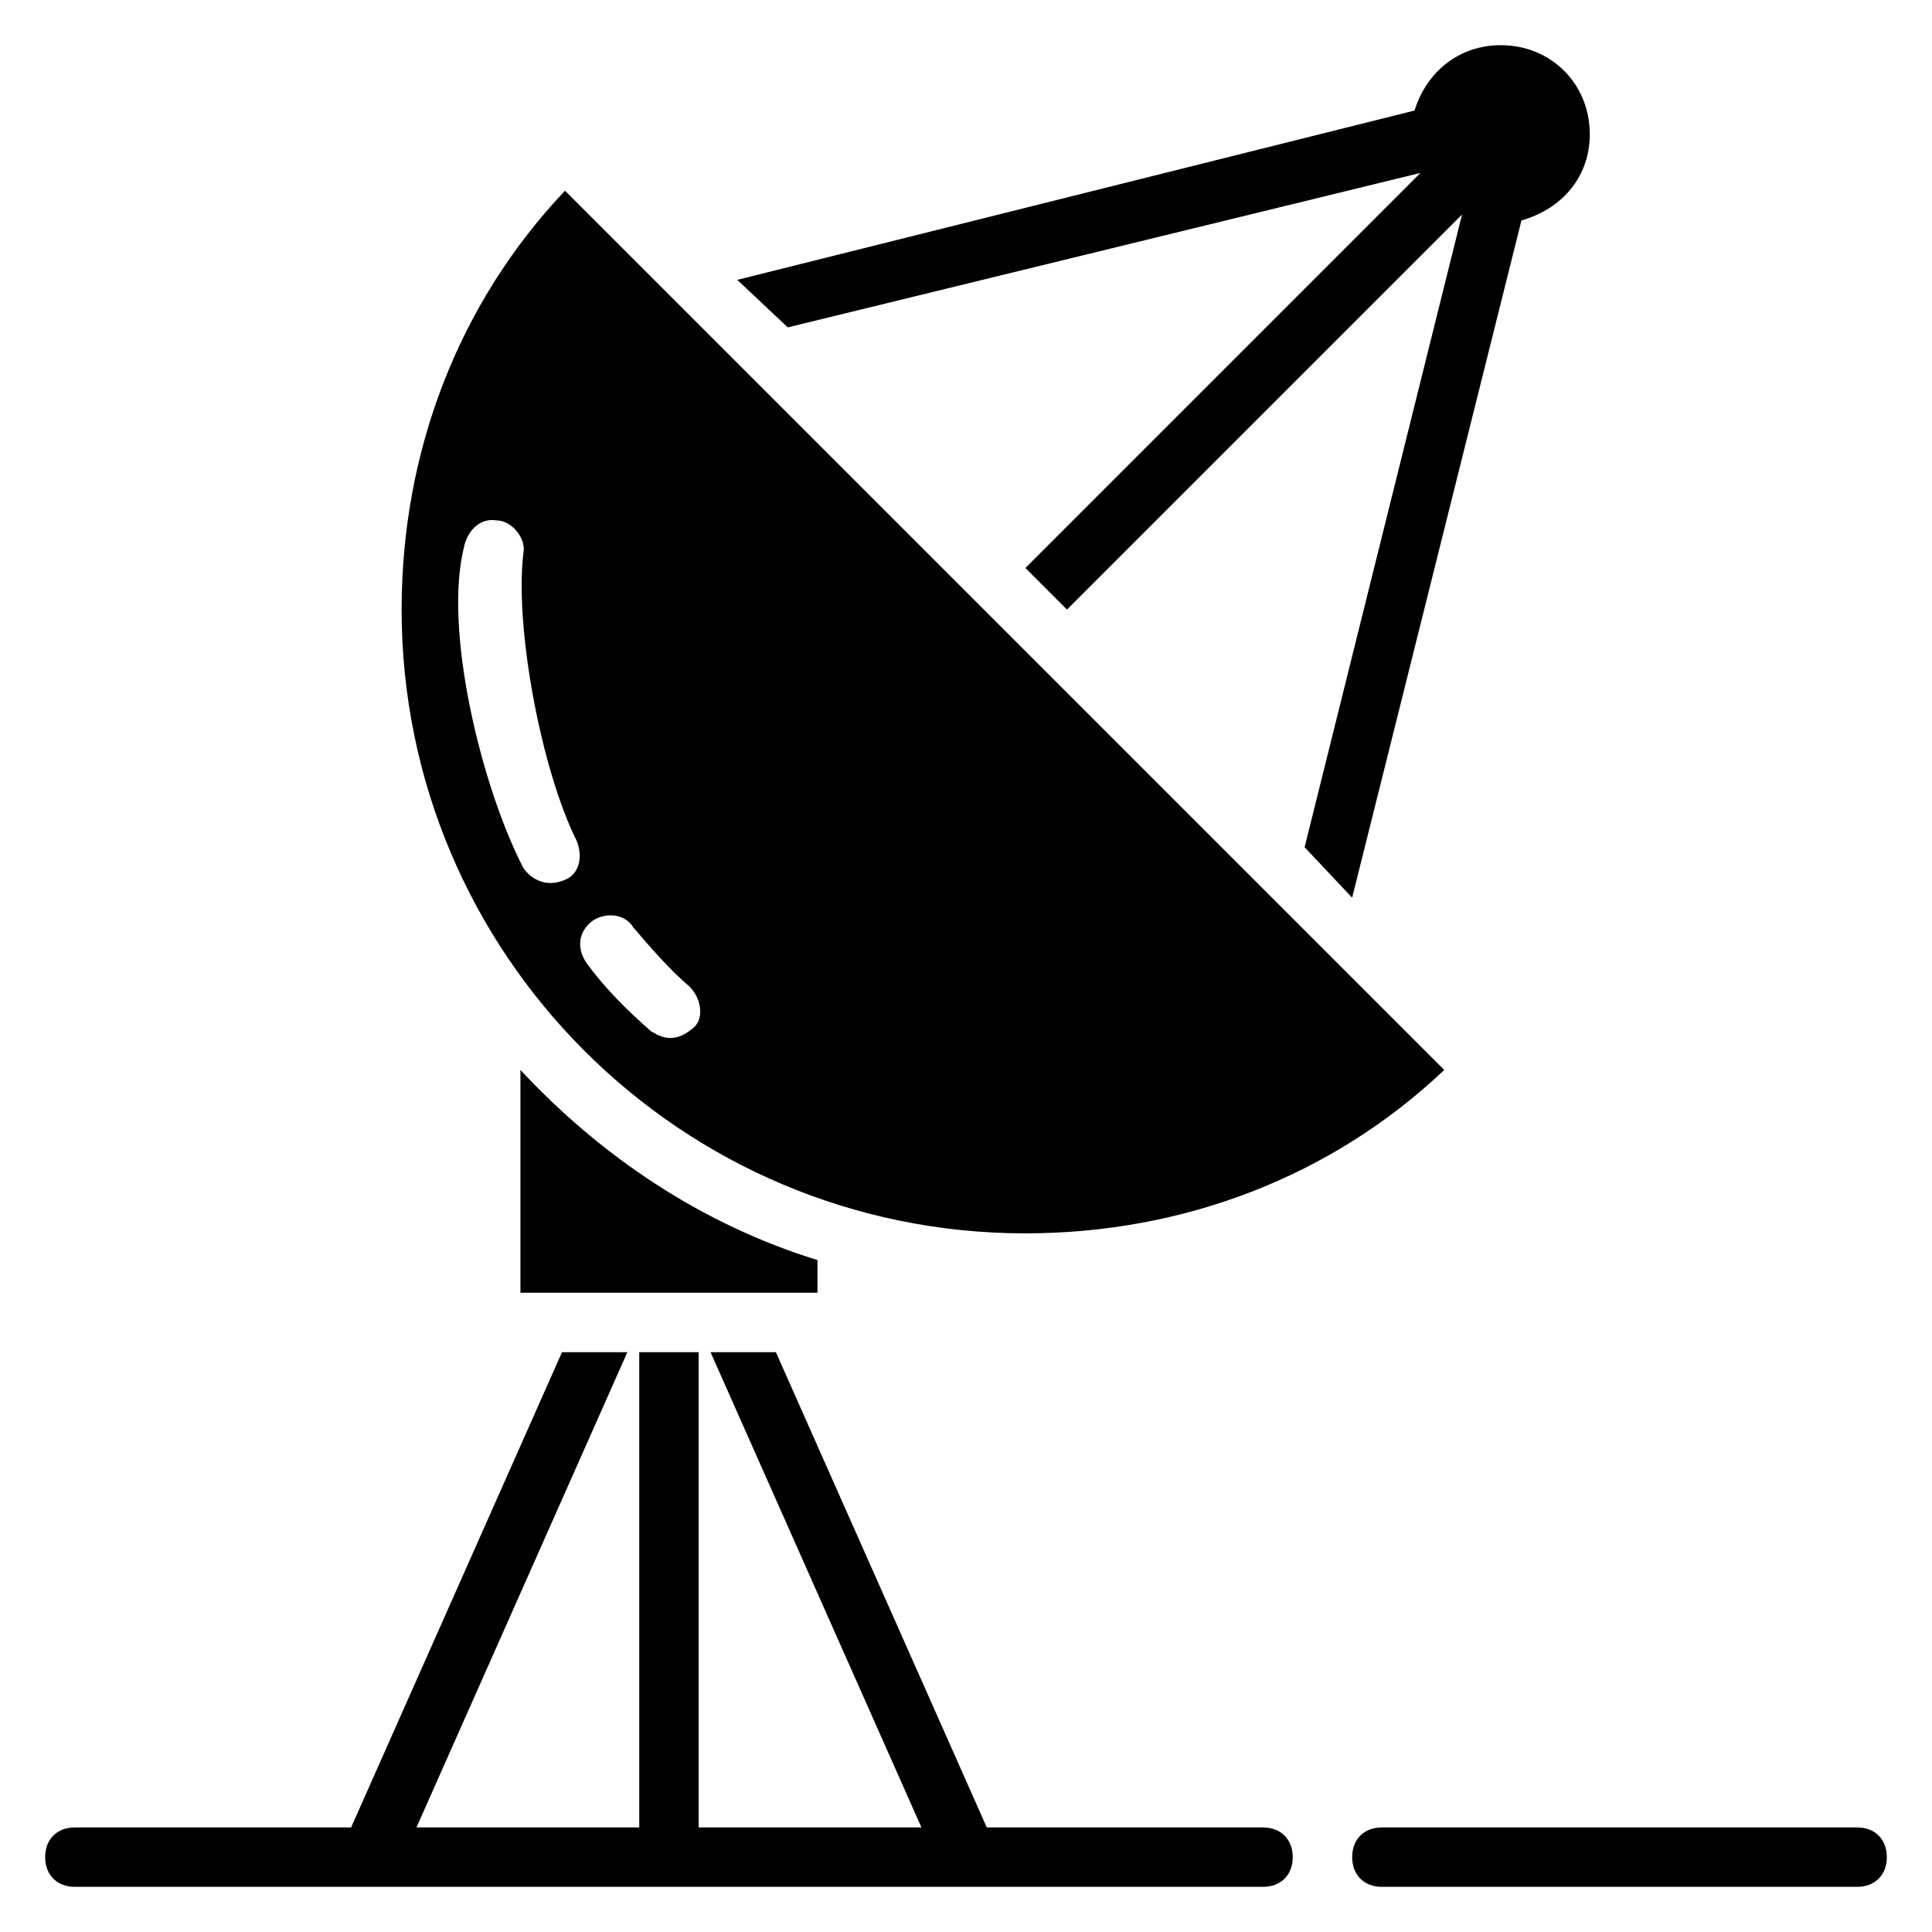
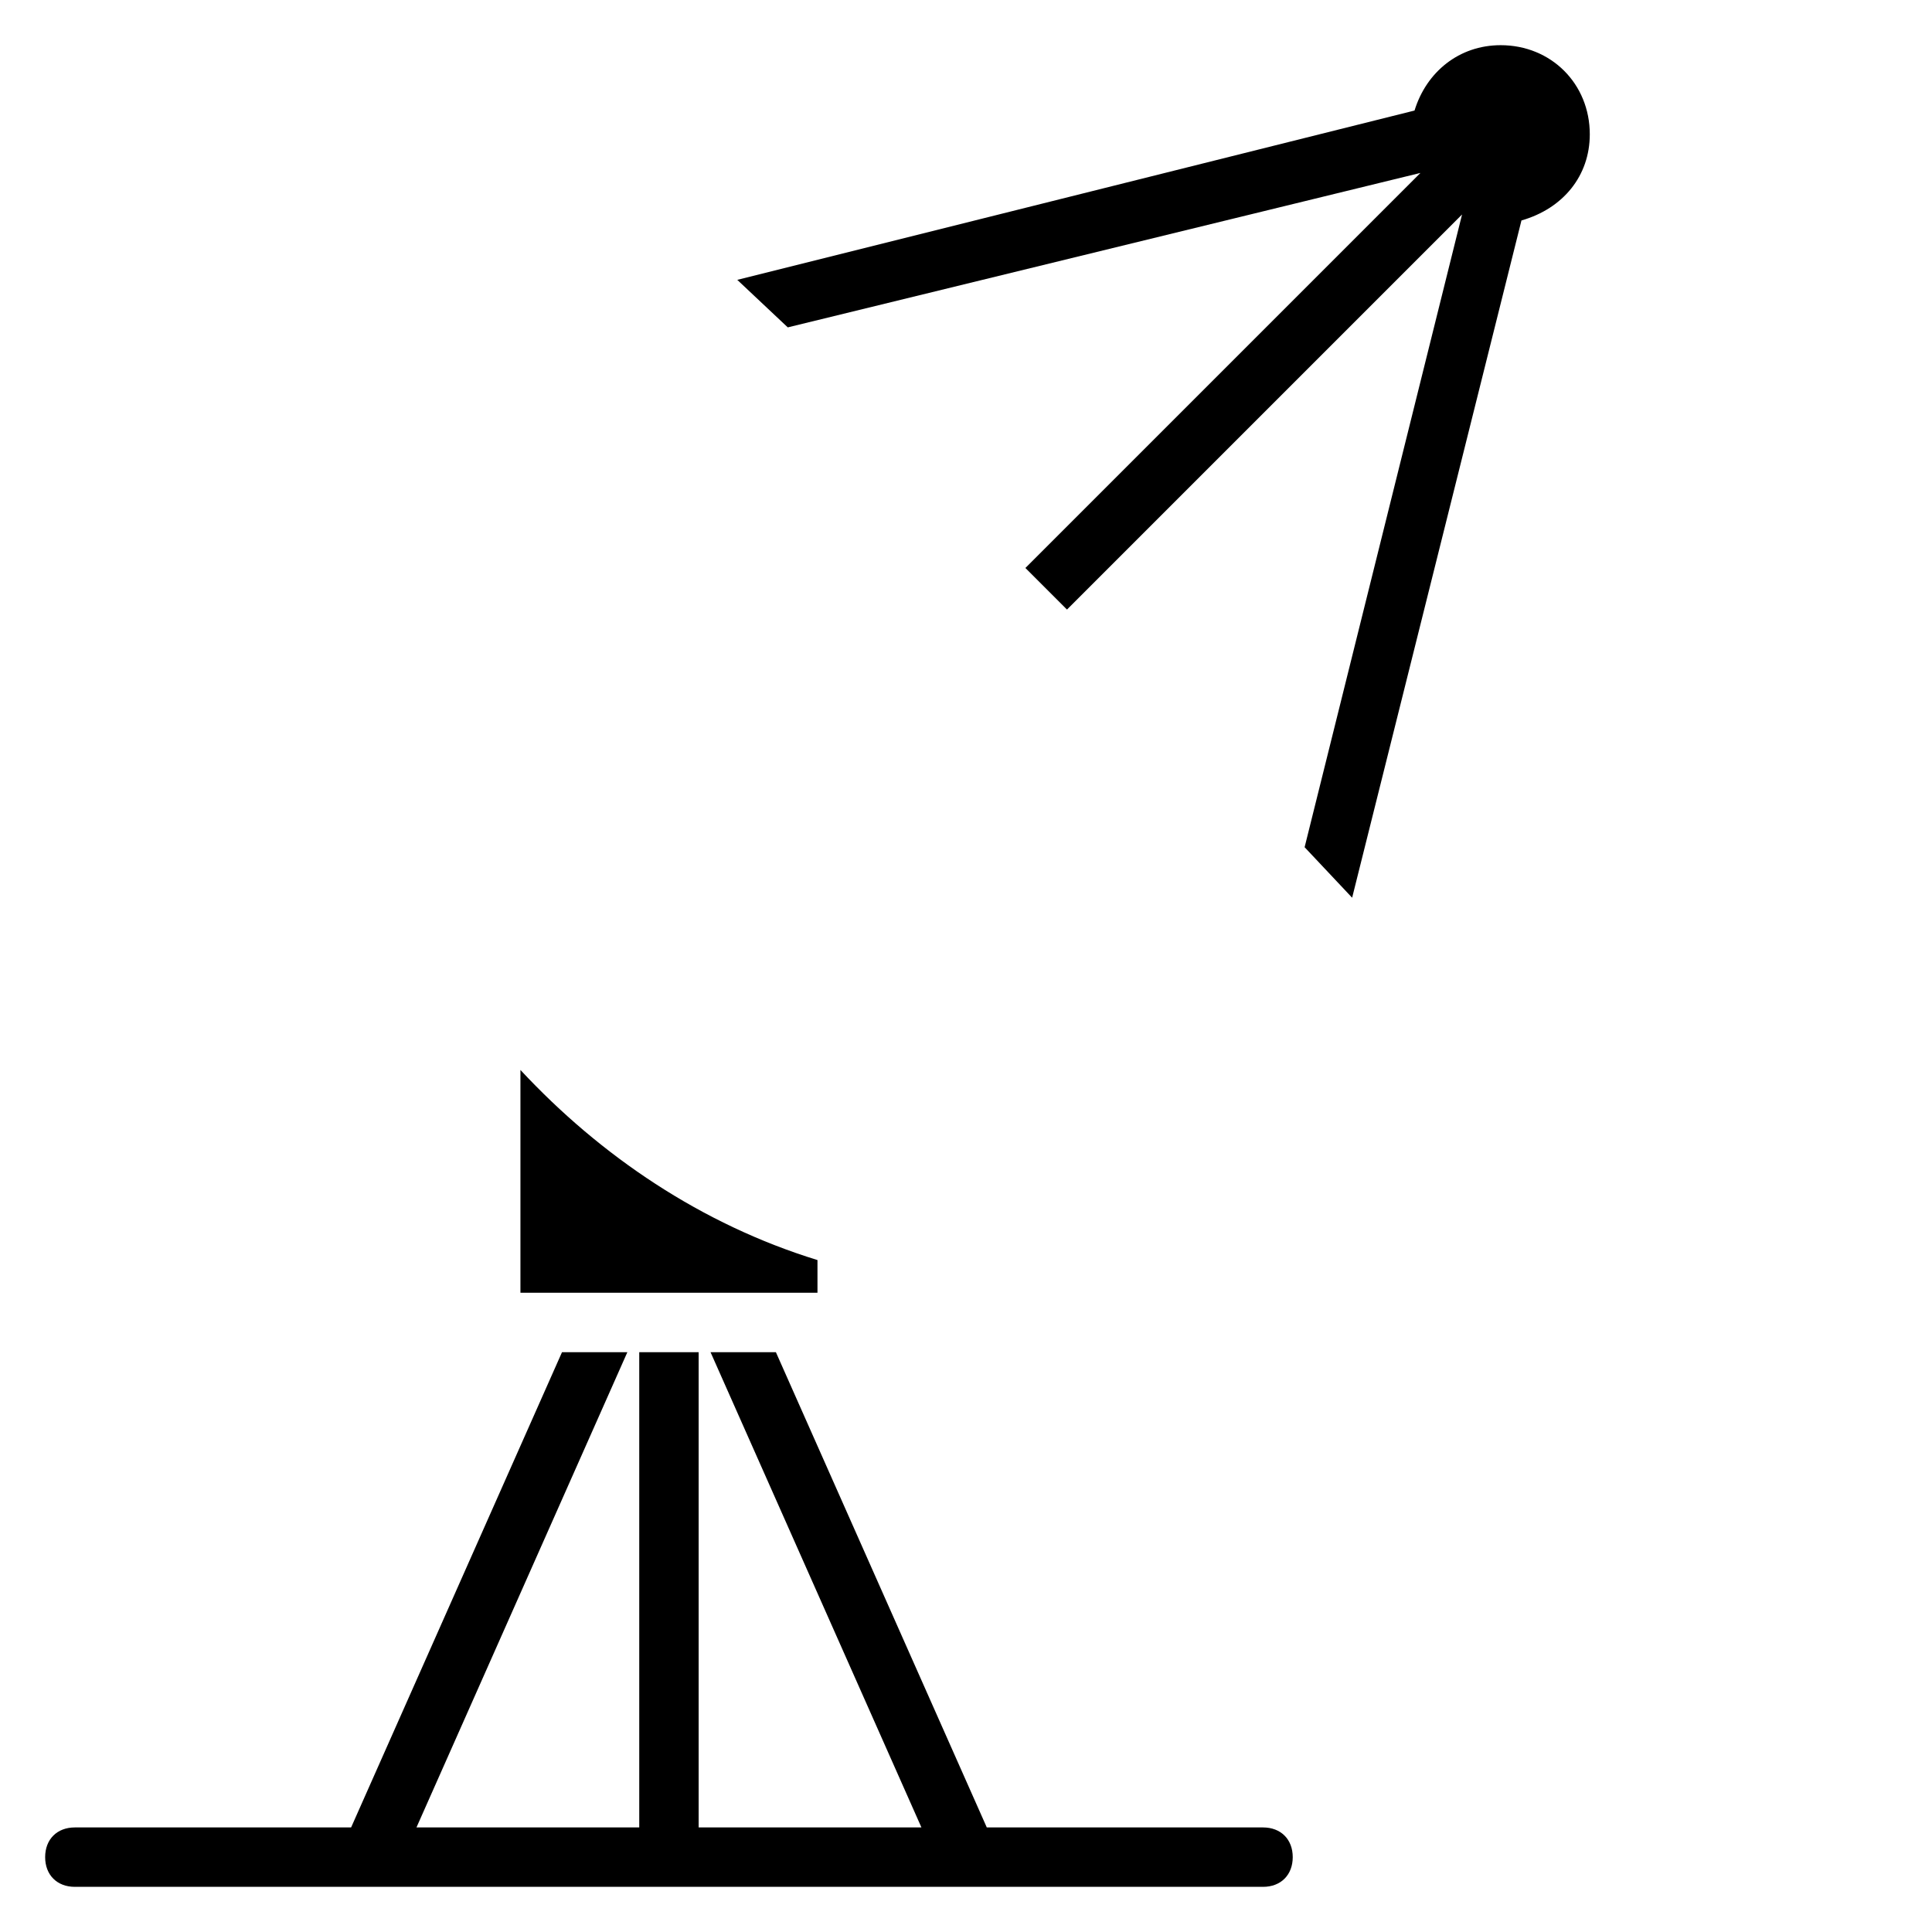
<svg xmlns="http://www.w3.org/2000/svg" fill="#000000" width="800px" height="800px" version="1.1" viewBox="144 144 512 512">
  <g>
    <path d="m520.44 189.82-104.7 104.7 11.02 11.02 104.7-104.7-41.723 167.68 12.594 13.383 44.871-179.48c11.023-3.152 18.109-11.812 18.109-22.832 0-13.383-10.234-23.617-23.617-23.617-11.02 0-19.68 7.086-22.828 17.32l-179.48 44.871 13.383 12.594 167.68-40.934z" />
    <path d="m478.72 628.29h-73.211l-55.891-125.95h-17.32l55.891 125.95h-59.039v-125.95h-15.742v125.95h-59.039l55.891-125.95h-17.32l-55.891 125.95h-73.211c-4.723 0-7.871 3.148-7.871 7.871s3.148 7.871 7.871 7.871h314.88c4.723 0 7.871-3.148 7.871-7.871s-3.148-7.871-7.871-7.871z" />
-     <path d="m636.16 628.29h-125.95c-4.723 0-7.871 3.148-7.871 7.871s3.148 7.871 7.871 7.871h125.95c4.723 0 7.871-3.148 7.871-7.871s-3.148-7.871-7.871-7.871z" />
-     <path d="m415.74 470.85c41.723 0 81.082-14.957 111-43.297l-233.01-233.01c-28.34 29.914-43.297 69.273-43.297 111 0 91.316 73.996 165.31 165.31 165.31zm-122.02-93.68c-5.512 2.363-9.445-0.789-11.02-3.148-11.02-21.254-21.254-62.977-15.742-85.02 0.789-3.938 3.938-7.871 8.66-7.086 3.938 0 7.871 4.723 7.086 8.66-2.363 19.68 4.723 57.465 14.168 76.359 1.57 3.938 0.785 8.66-3.152 10.234zm7.086 11.023c3.148-2.363 8.66-2.363 11.02 1.574 4.723 5.512 9.445 11.02 14.957 15.742 3.148 3.148 3.938 8.66 0.789 11.02-5.512 4.723-9.445 1.574-11.02 0.789-6.297-5.512-11.809-11.02-16.531-17.32-3.152-3.934-3.152-8.656 0.785-11.805z" />
    <path d="m281.92 427.55v59.039h78.719v-8.66c-30.699-9.445-57.465-27.551-78.719-50.379z" />
  </g>
</svg>